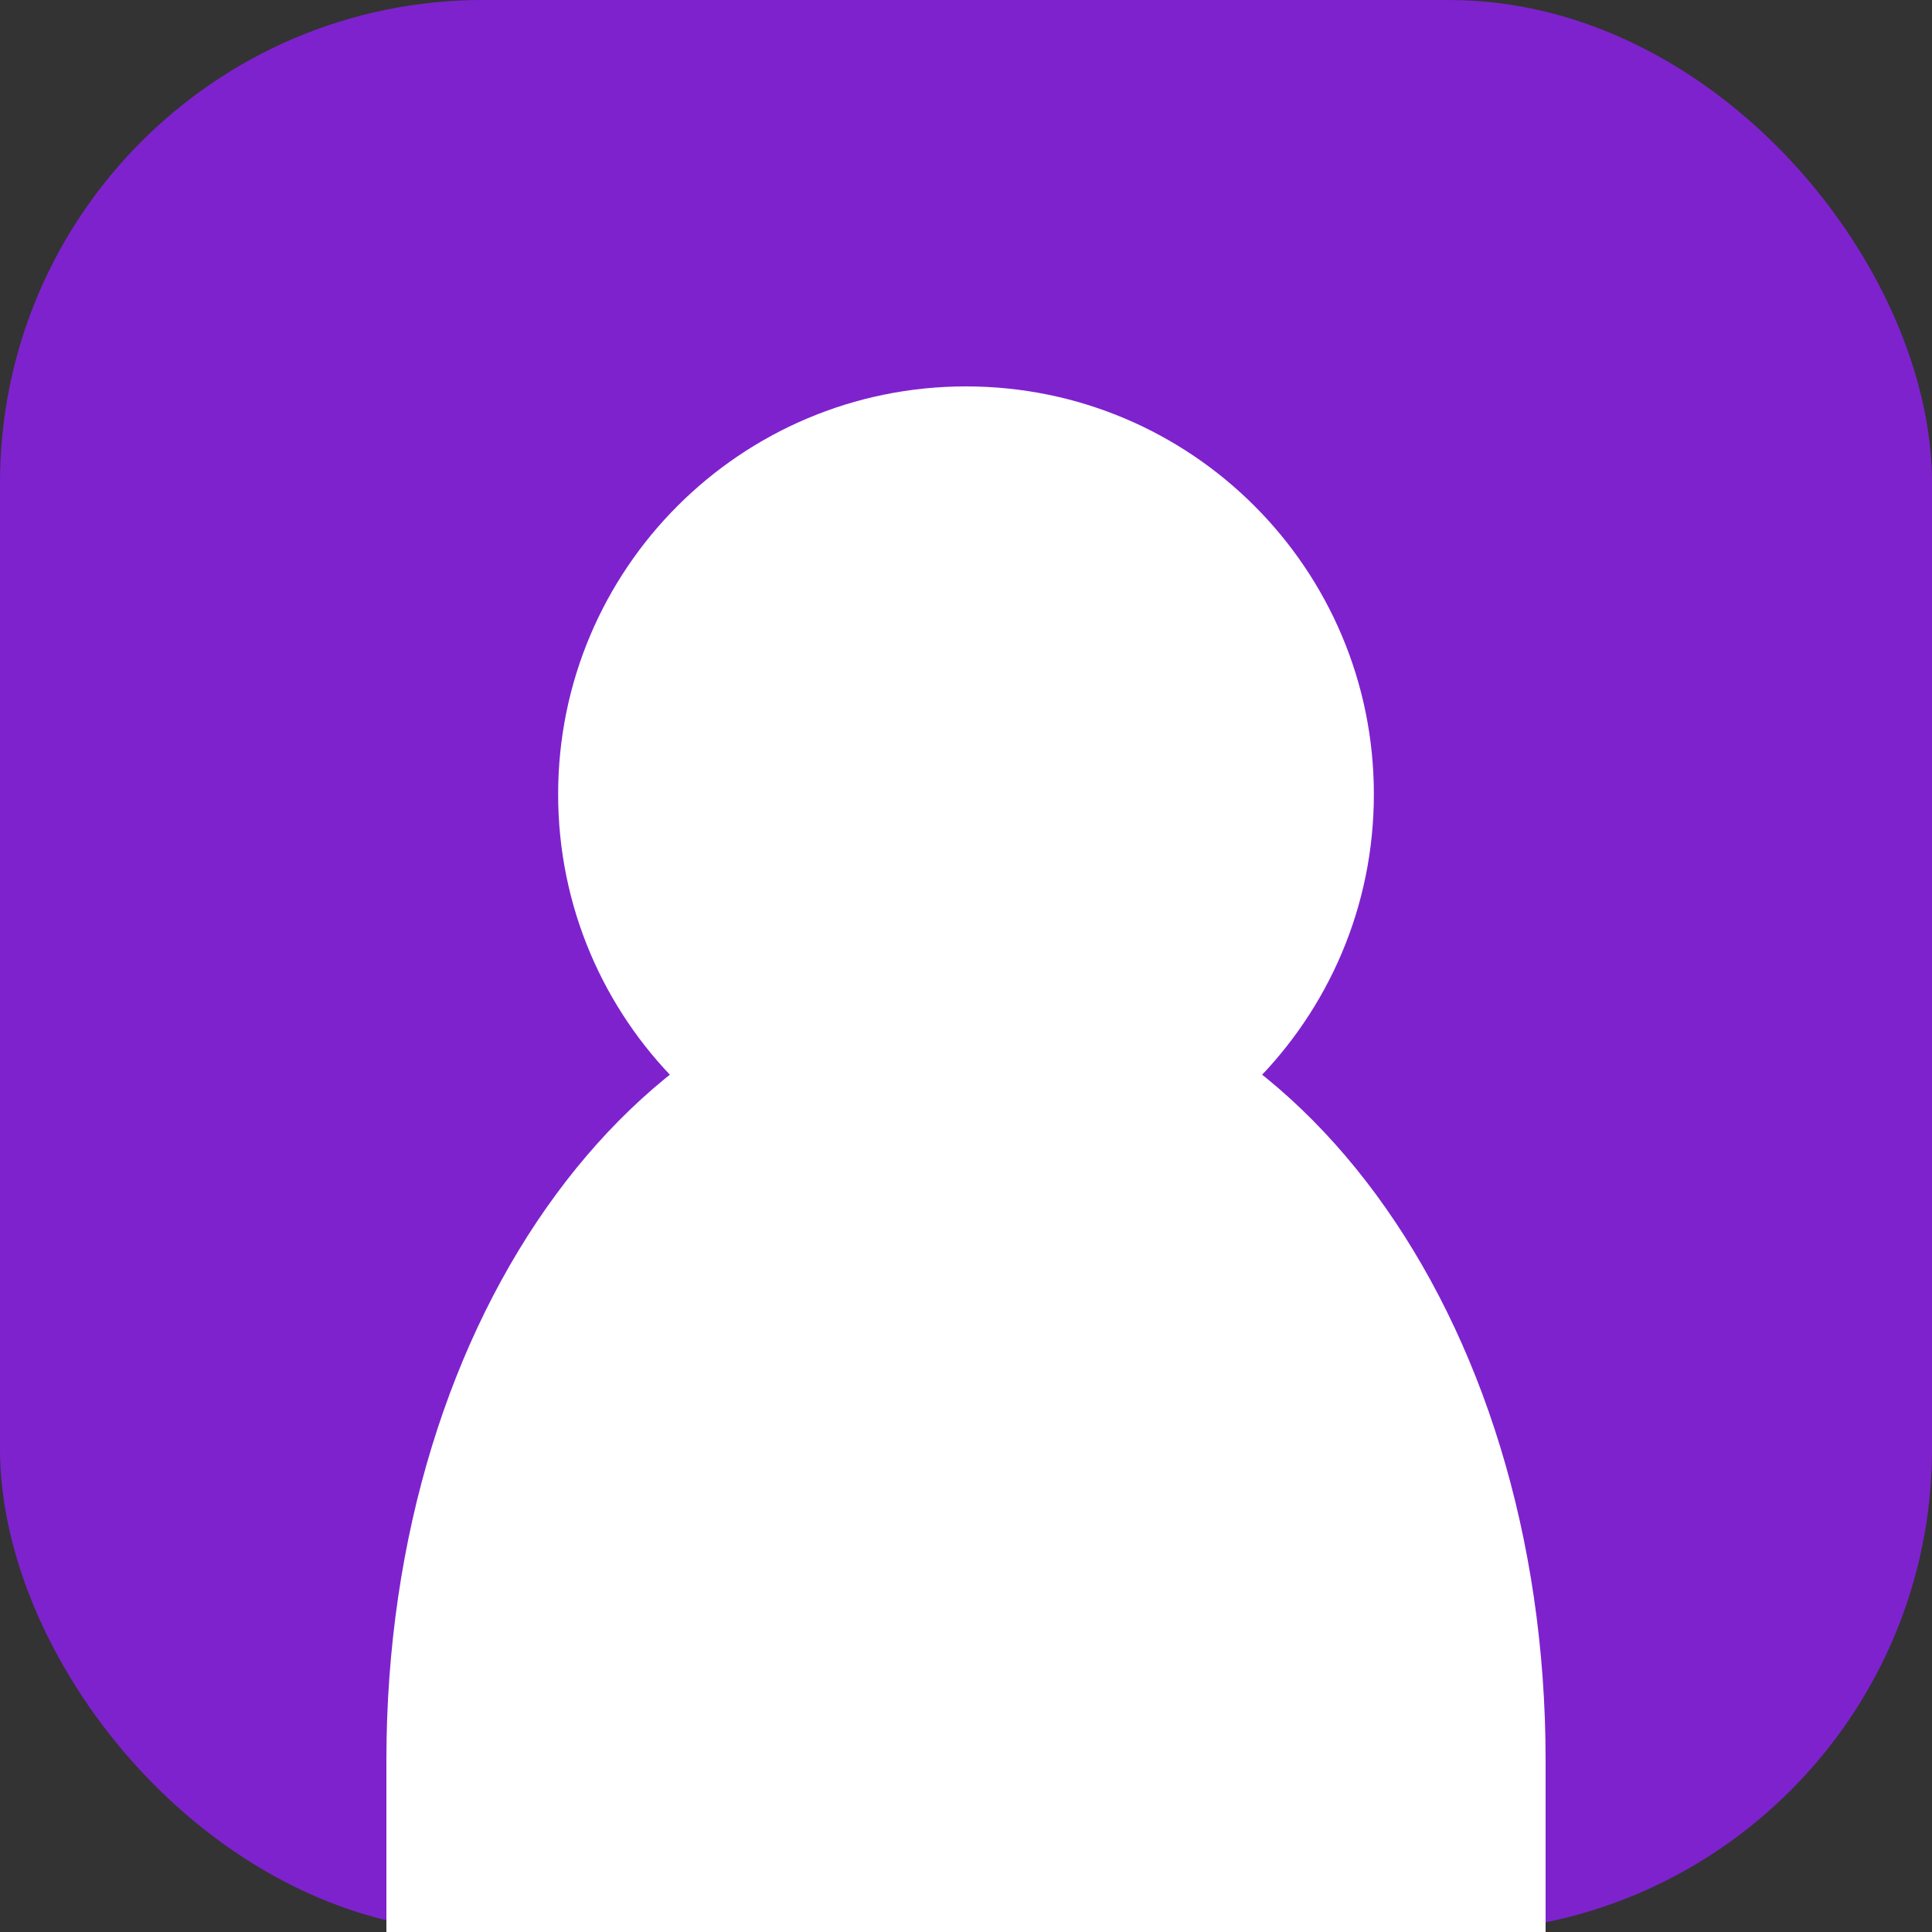
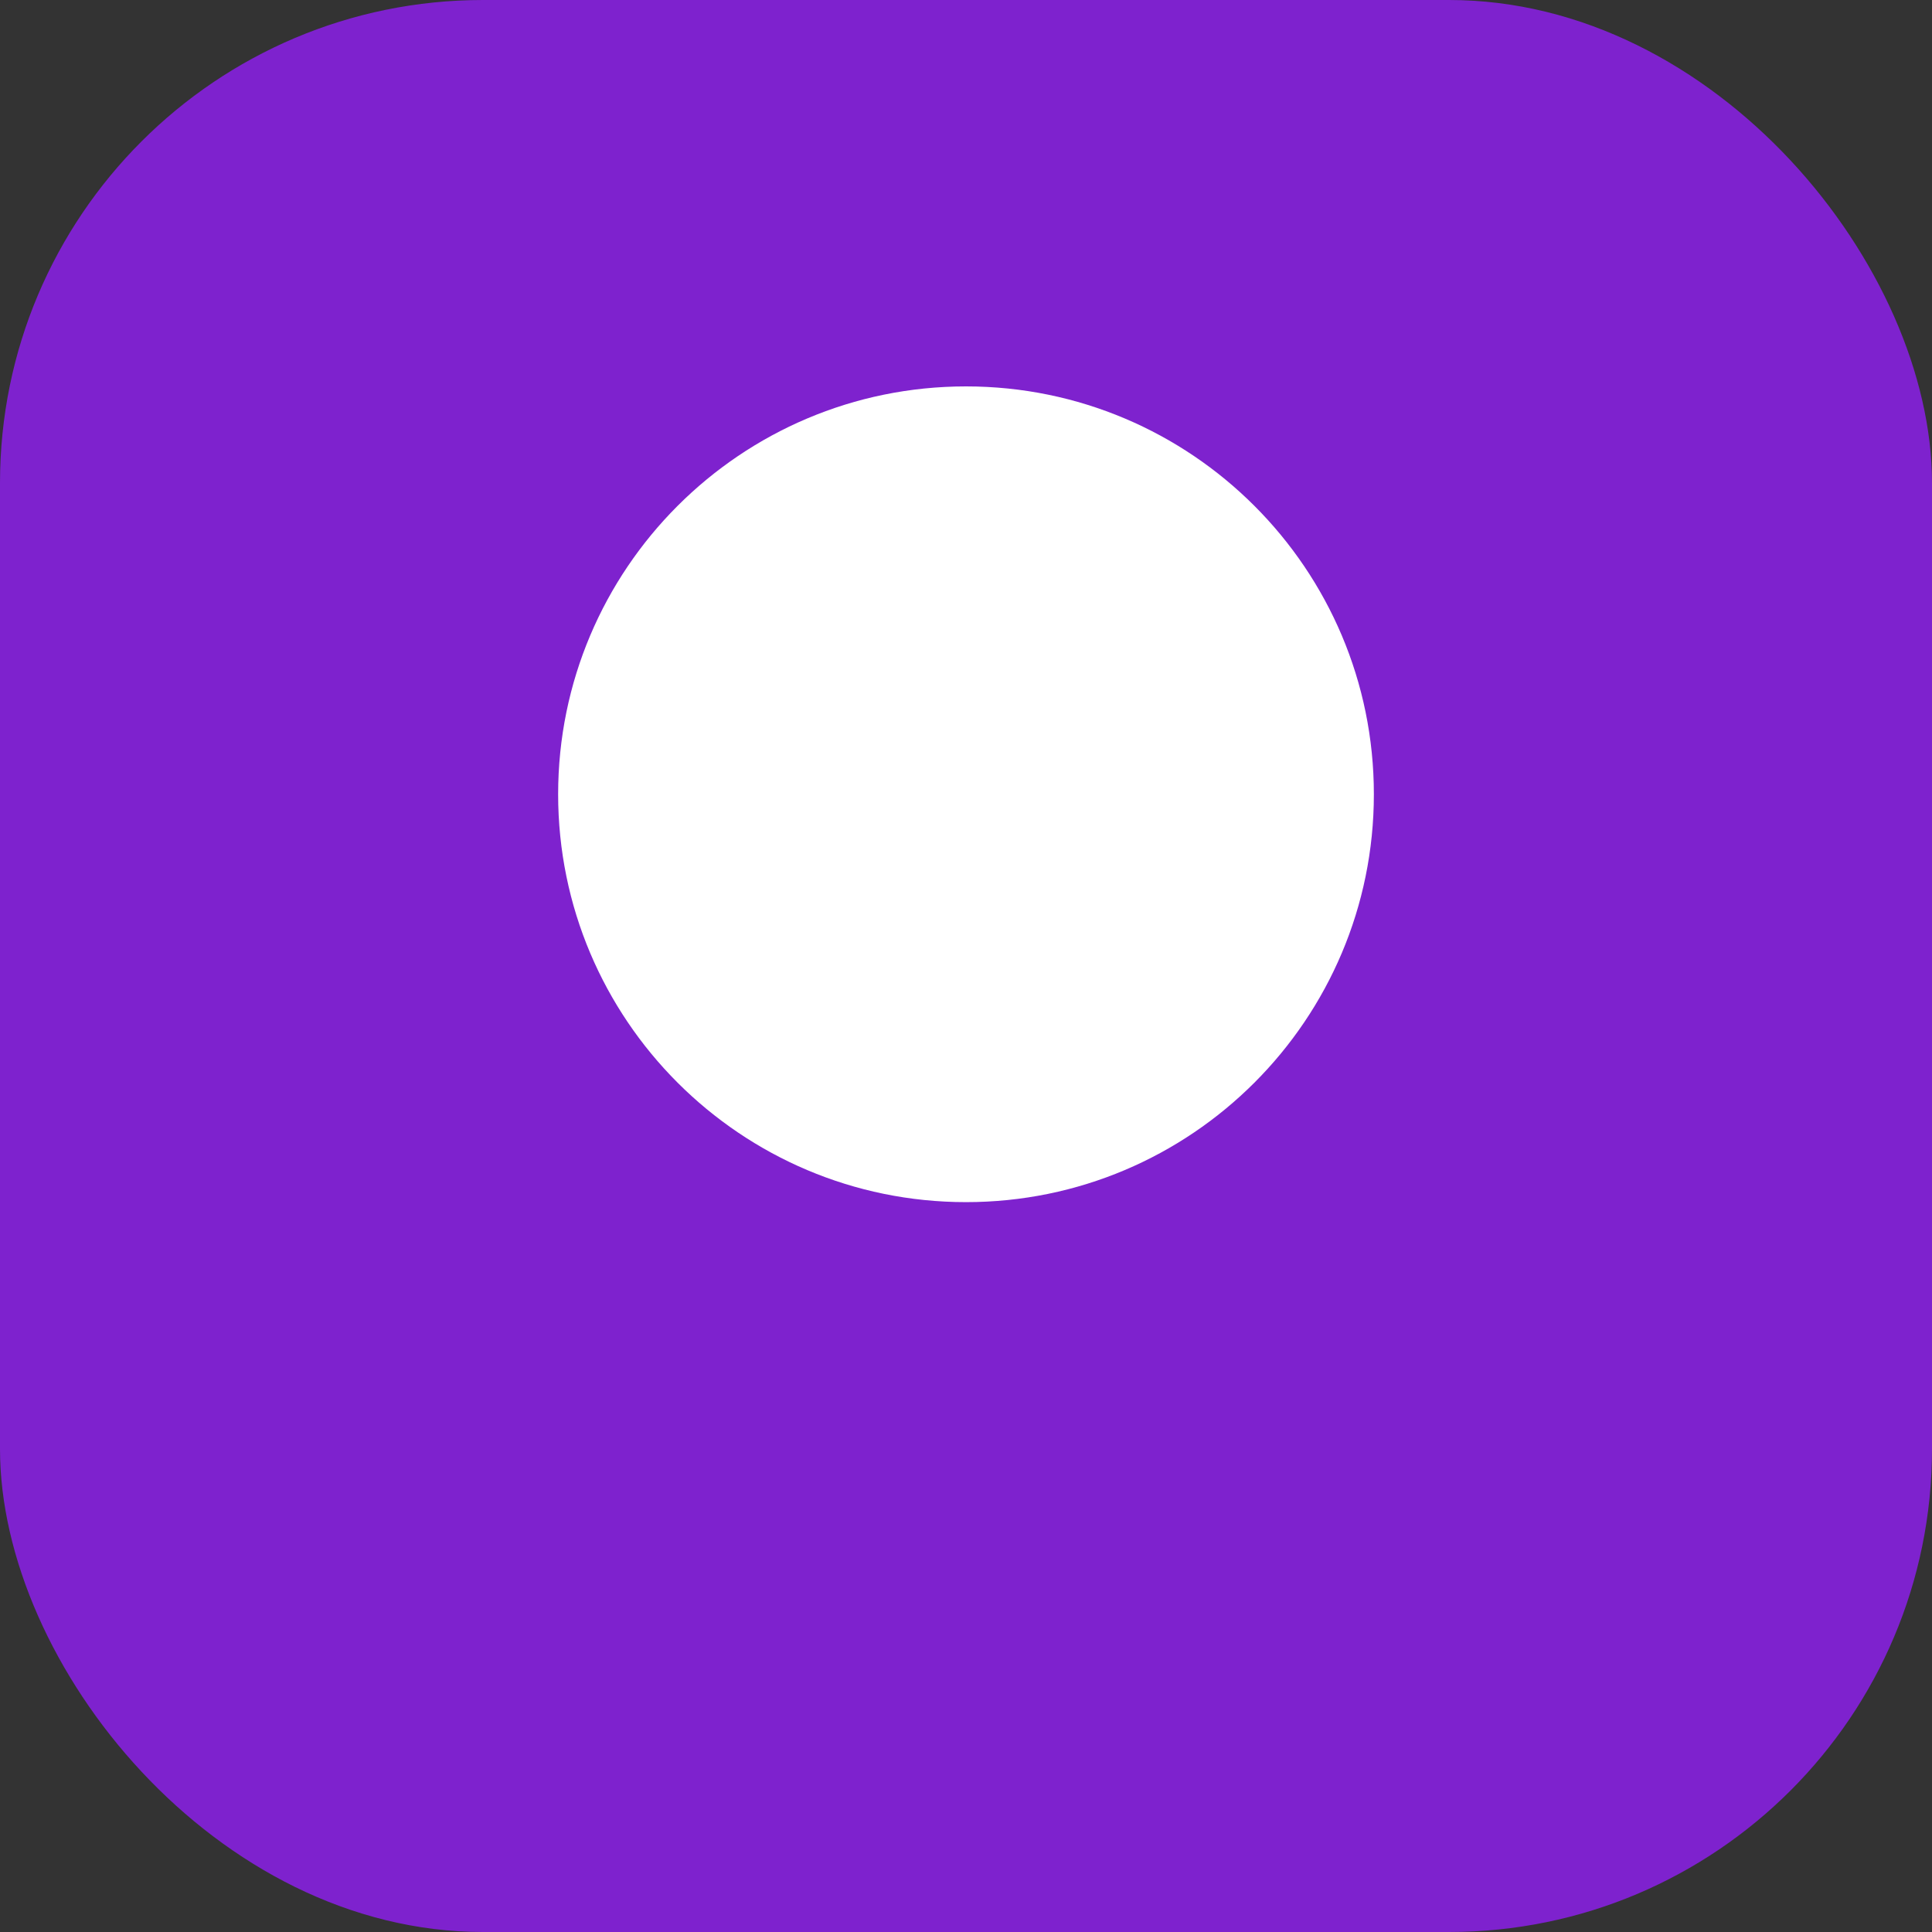
<svg xmlns="http://www.w3.org/2000/svg" width="180" height="180" viewBox="0 0 180 180" fill="none">
  <rect x="0" y="0" width="180" height="180" fill="#333333" stroke="none" />
  <rect width="180" height="180" rx="45" fill="#7E22CE" />
  <path d="M90 36C110.987 36 128 53.013 128 74C128 94.987 110.987 112 90 112C69.013 112 52 94.987 52 74C52 53.013 69.013 36 90 36Z" fill="white" />
-   <path d="M36 164C36 122.118 60.118 90 90 90C119.882 90 144 122.118 144 164V180H36V164Z" fill="white" />
</svg>